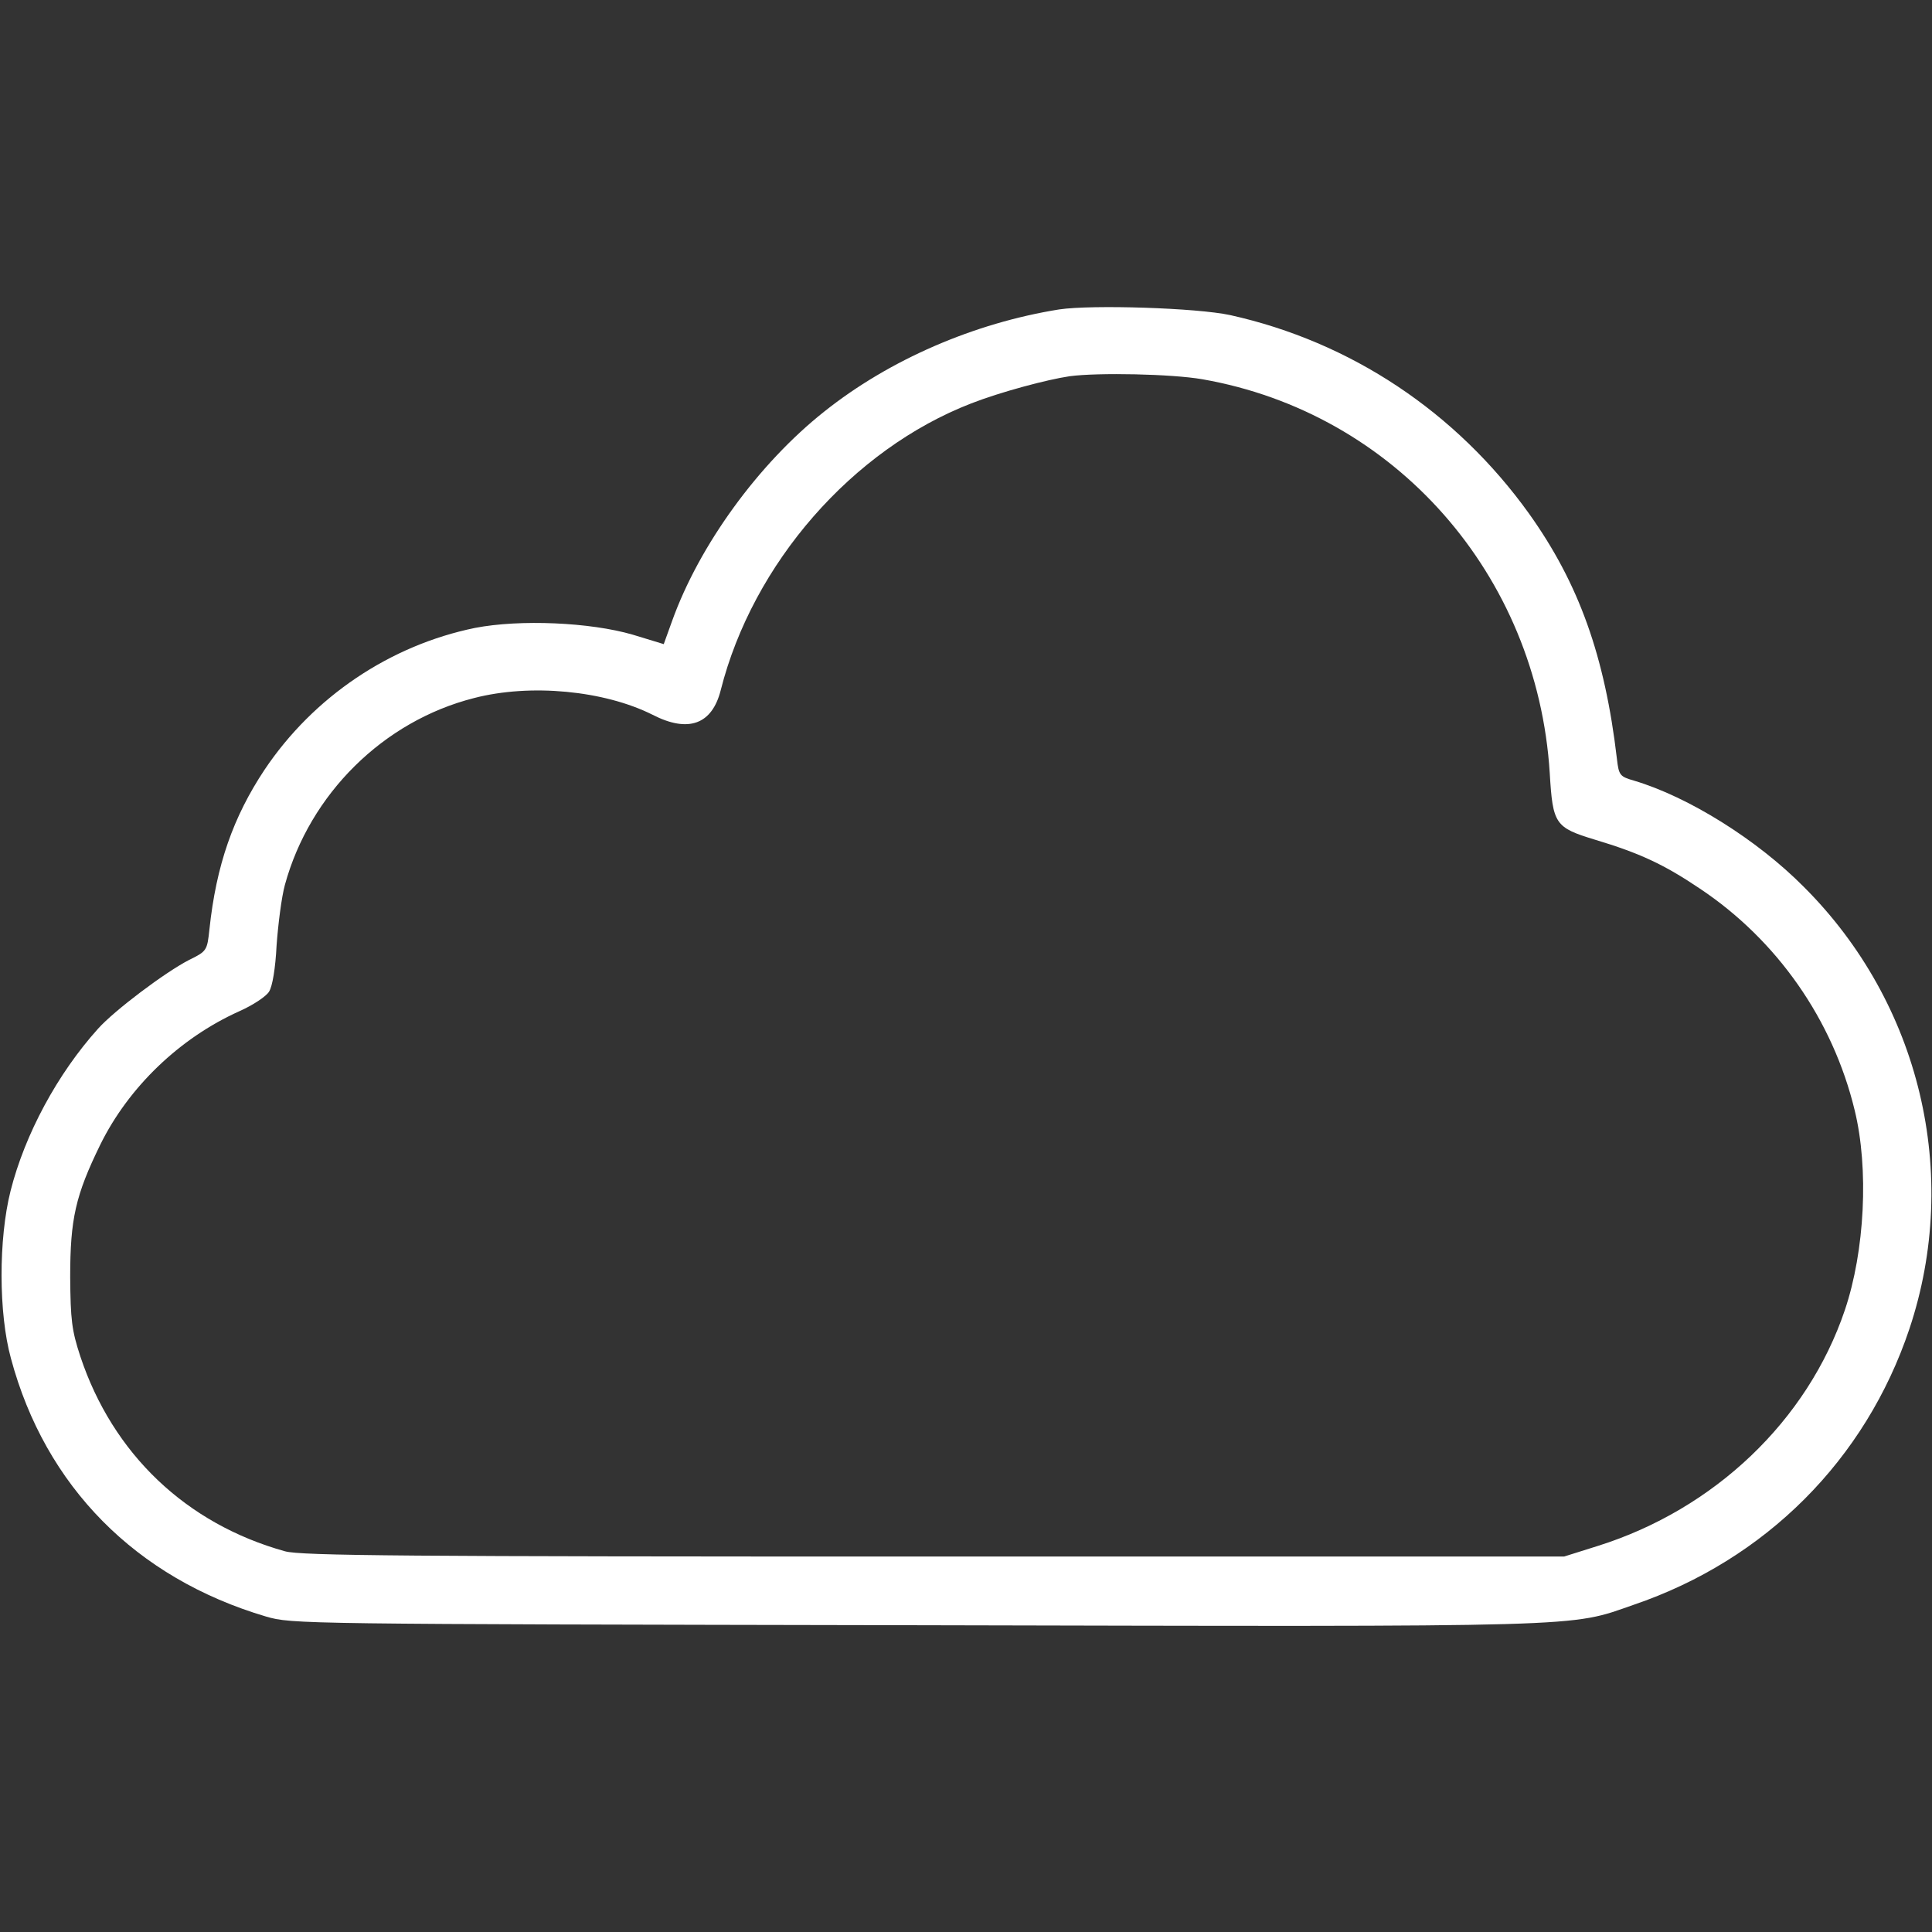
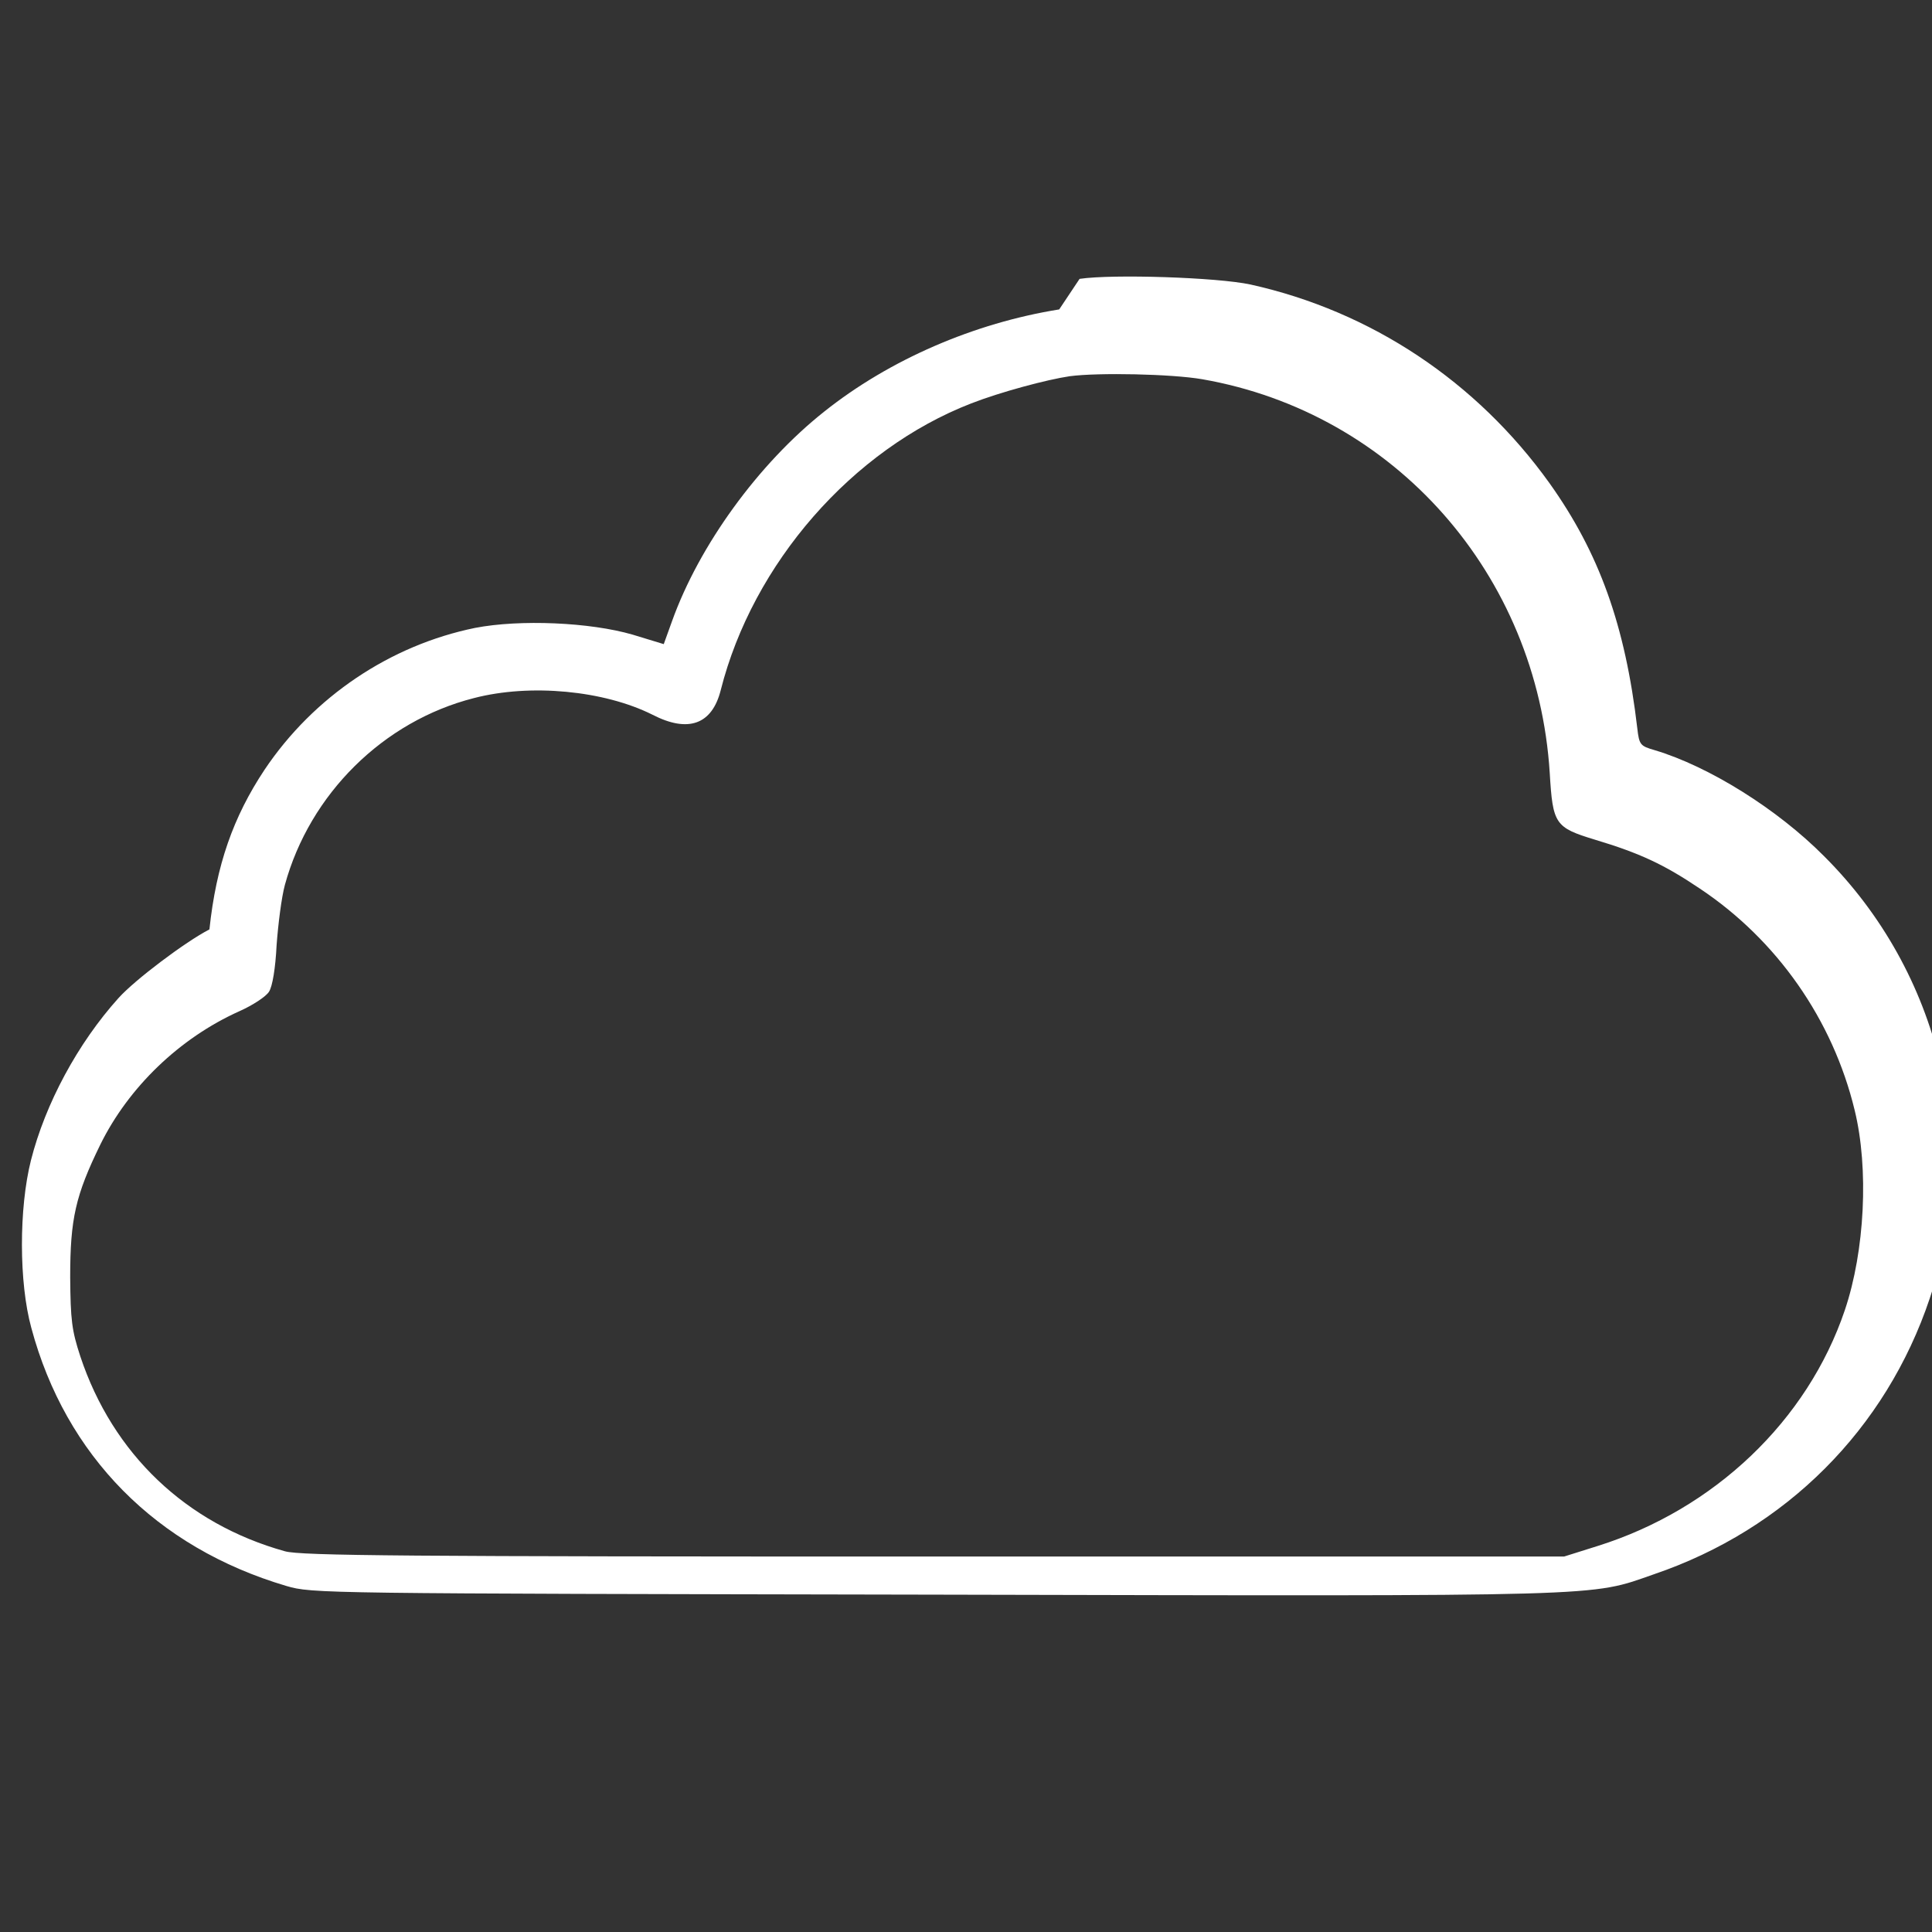
<svg xmlns="http://www.w3.org/2000/svg" width="512" height="512" preserveAspectRatio="xMidYMid meet" version="1.0">
  <rect width="100%" height="100%" fill="#333333" stroke="none" />
  <g>
    <title>Layer 1</title>
-     <path fill="#ffffff" id="svg_2" d="m280.7,82c-22.5,3.6 -45,13.3 -62.3,27.1c-17.4,13.8 -33.1,35.4 -40.3,55.5l-2.2,6.1l-8.2,-2.5c-11.3,-3.3 -29.9,-4.1 -41.8,-1.8c-22.5,4.6 -42.8,18.2 -55.8,37.6c-8.3,12.5 -12.8,25.3 -14.6,42.3c-0.6,5.6 -0.7,5.8 -5.4,8.1c-6.4,3.3 -19.8,13.4 -24.1,18.2c-10.8,12 -19.4,28 -23.2,43c-3.2,12.7 -3.2,32.4 0.1,44.4c9.1,33.9 33.1,58.2 67.6,68.4c6.9,2 8.5,2 172,2.3c180.2,0.4 173.2,0.6 190.4,-5.4c35,-11.9 61.5,-38.5 73.1,-73.1c13.7,-41 2.9,-86.4 -28,-117.2c-12.4,-12.5 -30.5,-23.8 -44.9,-28.1c-3.8,-1.1 -4.1,-1.4 -4.6,-5.8c-3.2,-27.3 -10.1,-46.5 -23.3,-65c-19.3,-26.9 -47.2,-45.5 -79.2,-52.6c-8.8,-1.9 -36.5,-2.8 -45.3,-1.5zm37.9,18.5c51,8.9 88.8,51.7 92.1,104.4c0.8,13.5 1.4,14.4 11.9,17.6c12,3.6 18.4,6.6 27.9,13c20.4,13.6 35.2,34.7 41,58.7c3.8,15.5 2.7,37.3 -2.6,53c-9.9,29.3 -34.6,52.8 -65.5,62.5l-8.9,2.8l-167,0c-140,0 -167.8,-0.2 -172,-1.4c-26.2,-7.3 -45.6,-25.8 -54.2,-51.6c-2.3,-7 -2.6,-9.7 -2.7,-21c0,-15.5 1.4,-21.7 8,-35.2c7.5,-15.2 21,-28.2 36.8,-35.3c3.6,-1.6 7.1,-3.9 7.9,-5.2c0.9,-1.4 1.7,-6.2 2,-12.3c0.4,-5.5 1.3,-12.7 2.2,-16c6.6,-24.1 26.1,-43.4 50.1,-49.5c15,-3.9 34.5,-2 47.3,4.4c9.5,4.9 15.8,2.6 18.1,-6.5c8.5,-33.6 34.9,-63.8 66.4,-76c7.7,-3 20,-6.3 26.1,-7.2c7.6,-1 27,-0.6 35.1,0.8z" />
+     <path fill="#ffffff" id="svg_2" d="m280.7,82c-22.5,3.6 -45,13.3 -62.3,27.1c-17.4,13.8 -33.1,35.4 -40.3,55.5l-2.2,6.1l-8.2,-2.5c-11.3,-3.3 -29.9,-4.1 -41.8,-1.8c-22.5,4.6 -42.8,18.2 -55.8,37.6c-8.3,12.5 -12.8,25.3 -14.6,42.3c-6.4,3.3 -19.8,13.4 -24.1,18.2c-10.8,12 -19.4,28 -23.2,43c-3.2,12.7 -3.2,32.4 0.1,44.4c9.1,33.9 33.1,58.2 67.6,68.4c6.9,2 8.5,2 172,2.3c180.2,0.4 173.2,0.6 190.4,-5.4c35,-11.9 61.5,-38.5 73.1,-73.1c13.7,-41 2.9,-86.4 -28,-117.2c-12.4,-12.5 -30.5,-23.8 -44.9,-28.1c-3.8,-1.1 -4.1,-1.4 -4.6,-5.8c-3.2,-27.3 -10.1,-46.5 -23.3,-65c-19.3,-26.9 -47.2,-45.5 -79.2,-52.6c-8.8,-1.9 -36.5,-2.8 -45.3,-1.5zm37.9,18.5c51,8.9 88.8,51.7 92.1,104.4c0.8,13.5 1.4,14.4 11.9,17.6c12,3.6 18.4,6.6 27.9,13c20.4,13.6 35.2,34.7 41,58.7c3.8,15.5 2.7,37.3 -2.6,53c-9.9,29.3 -34.6,52.8 -65.5,62.5l-8.9,2.8l-167,0c-140,0 -167.8,-0.2 -172,-1.4c-26.2,-7.3 -45.6,-25.8 -54.2,-51.6c-2.3,-7 -2.6,-9.7 -2.7,-21c0,-15.5 1.4,-21.7 8,-35.2c7.5,-15.2 21,-28.2 36.8,-35.3c3.6,-1.6 7.1,-3.9 7.9,-5.2c0.9,-1.4 1.7,-6.2 2,-12.3c0.4,-5.5 1.3,-12.7 2.2,-16c6.6,-24.1 26.1,-43.4 50.1,-49.5c15,-3.9 34.5,-2 47.3,4.4c9.5,4.9 15.8,2.6 18.1,-6.5c8.5,-33.6 34.9,-63.8 66.4,-76c7.7,-3 20,-6.3 26.1,-7.2c7.6,-1 27,-0.6 35.1,0.8z" />
  </g>
</svg>